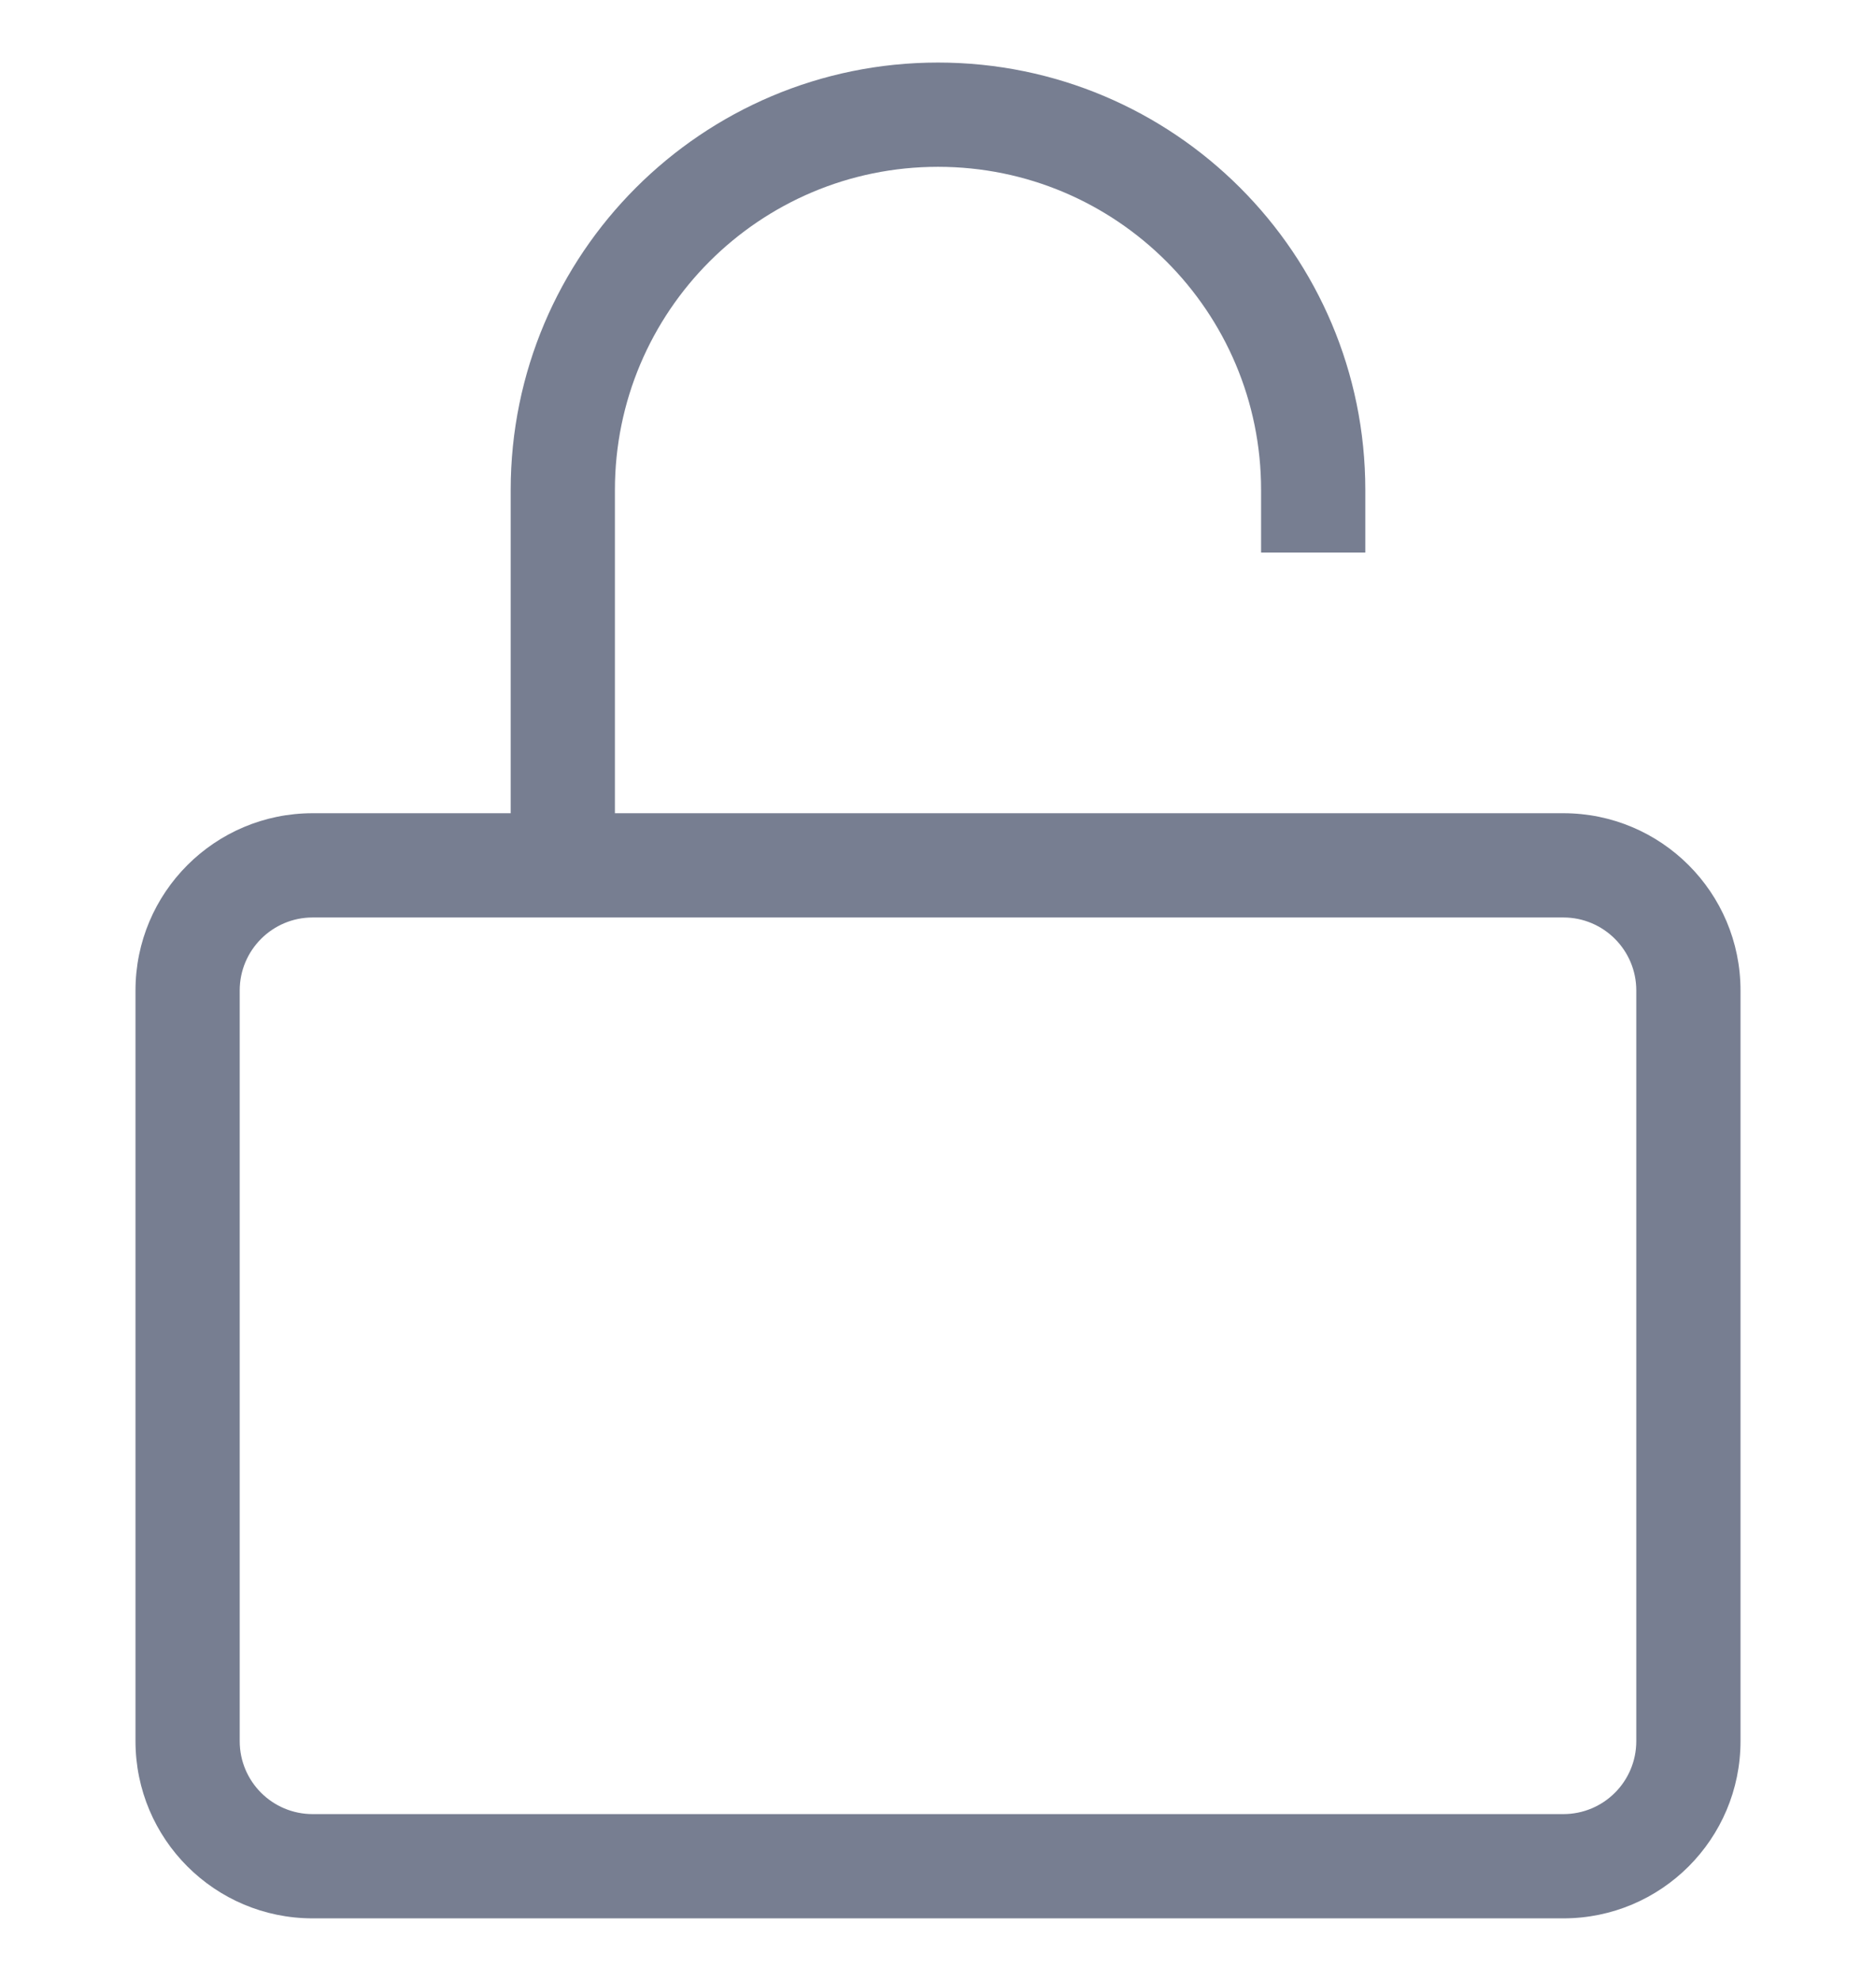
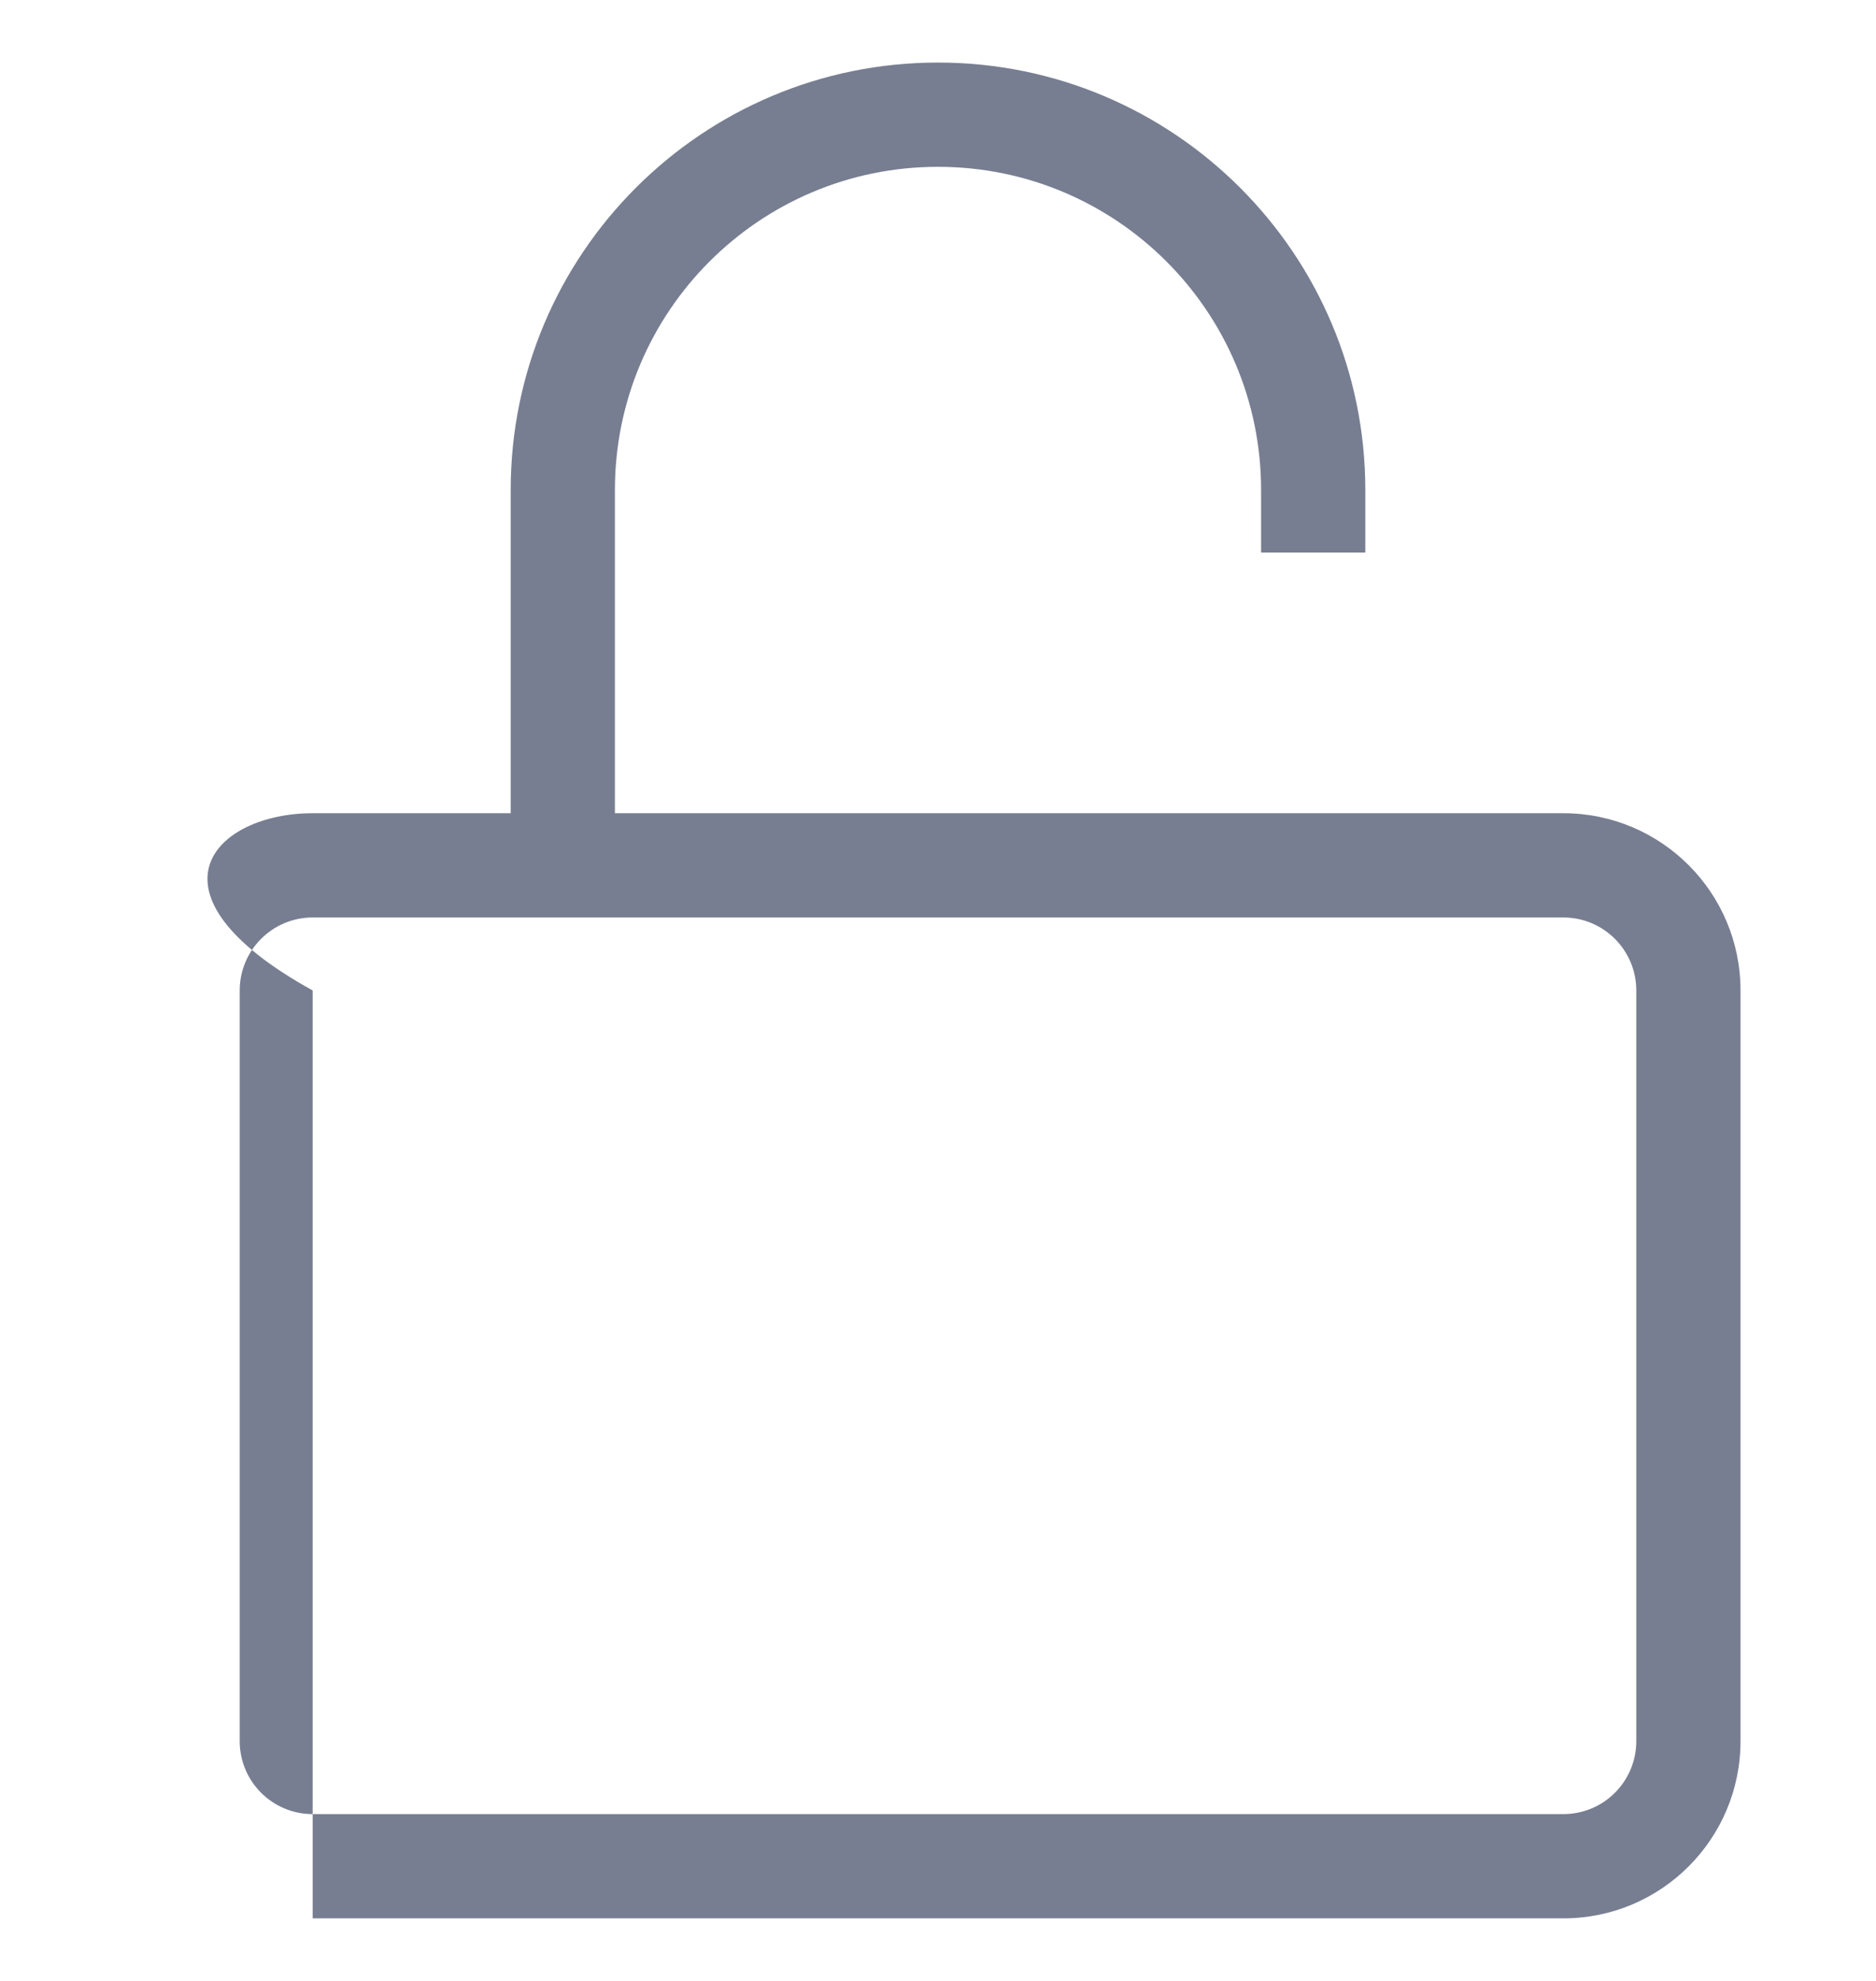
<svg xmlns="http://www.w3.org/2000/svg" width="18" height="19" viewBox="0 0 18 19" fill="none">
-   <path fill-rule="evenodd" clip-rule="evenodd" d="M9 1.6C7.288 1.6 5.9 2.988 5.9 4.7V7.8H15C15.939 7.8 16.7 8.561 16.7 9.5V16.7C16.7 17.639 15.939 18.4 15 18.4H3C2.061 18.4 1.3 17.639 1.3 16.7V9.5C1.3 8.561 2.061 7.8 3 7.8H4.9V4.7C4.9 2.436 6.736 0.6 9 0.6C11.264 0.6 13.1 2.436 13.1 4.7V5.3H12.1V4.7C12.1 2.988 10.712 1.6 9 1.6ZM3 8.8C2.613 8.8 2.3 9.114 2.3 9.5V16.7C2.3 17.087 2.613 17.4 3 17.4H15C15.387 17.4 15.7 17.087 15.7 16.7V9.5C15.7 9.114 15.387 8.8 15 8.8H3Z" fill="#777E91" />
+   <path fill-rule="evenodd" clip-rule="evenodd" d="M9 1.6C7.288 1.6 5.9 2.988 5.9 4.7V7.8H15C15.939 7.8 16.7 8.561 16.7 9.5V16.7C16.7 17.639 15.939 18.4 15 18.4H3V9.5C1.3 8.561 2.061 7.8 3 7.8H4.9V4.7C4.9 2.436 6.736 0.6 9 0.6C11.264 0.6 13.1 2.436 13.1 4.7V5.3H12.1V4.7C12.1 2.988 10.712 1.6 9 1.6ZM3 8.8C2.613 8.8 2.3 9.114 2.3 9.5V16.7C2.3 17.087 2.613 17.4 3 17.4H15C15.387 17.4 15.7 17.087 15.7 16.7V9.5C15.7 9.114 15.387 8.8 15 8.8H3Z" fill="#777E91" />
</svg>